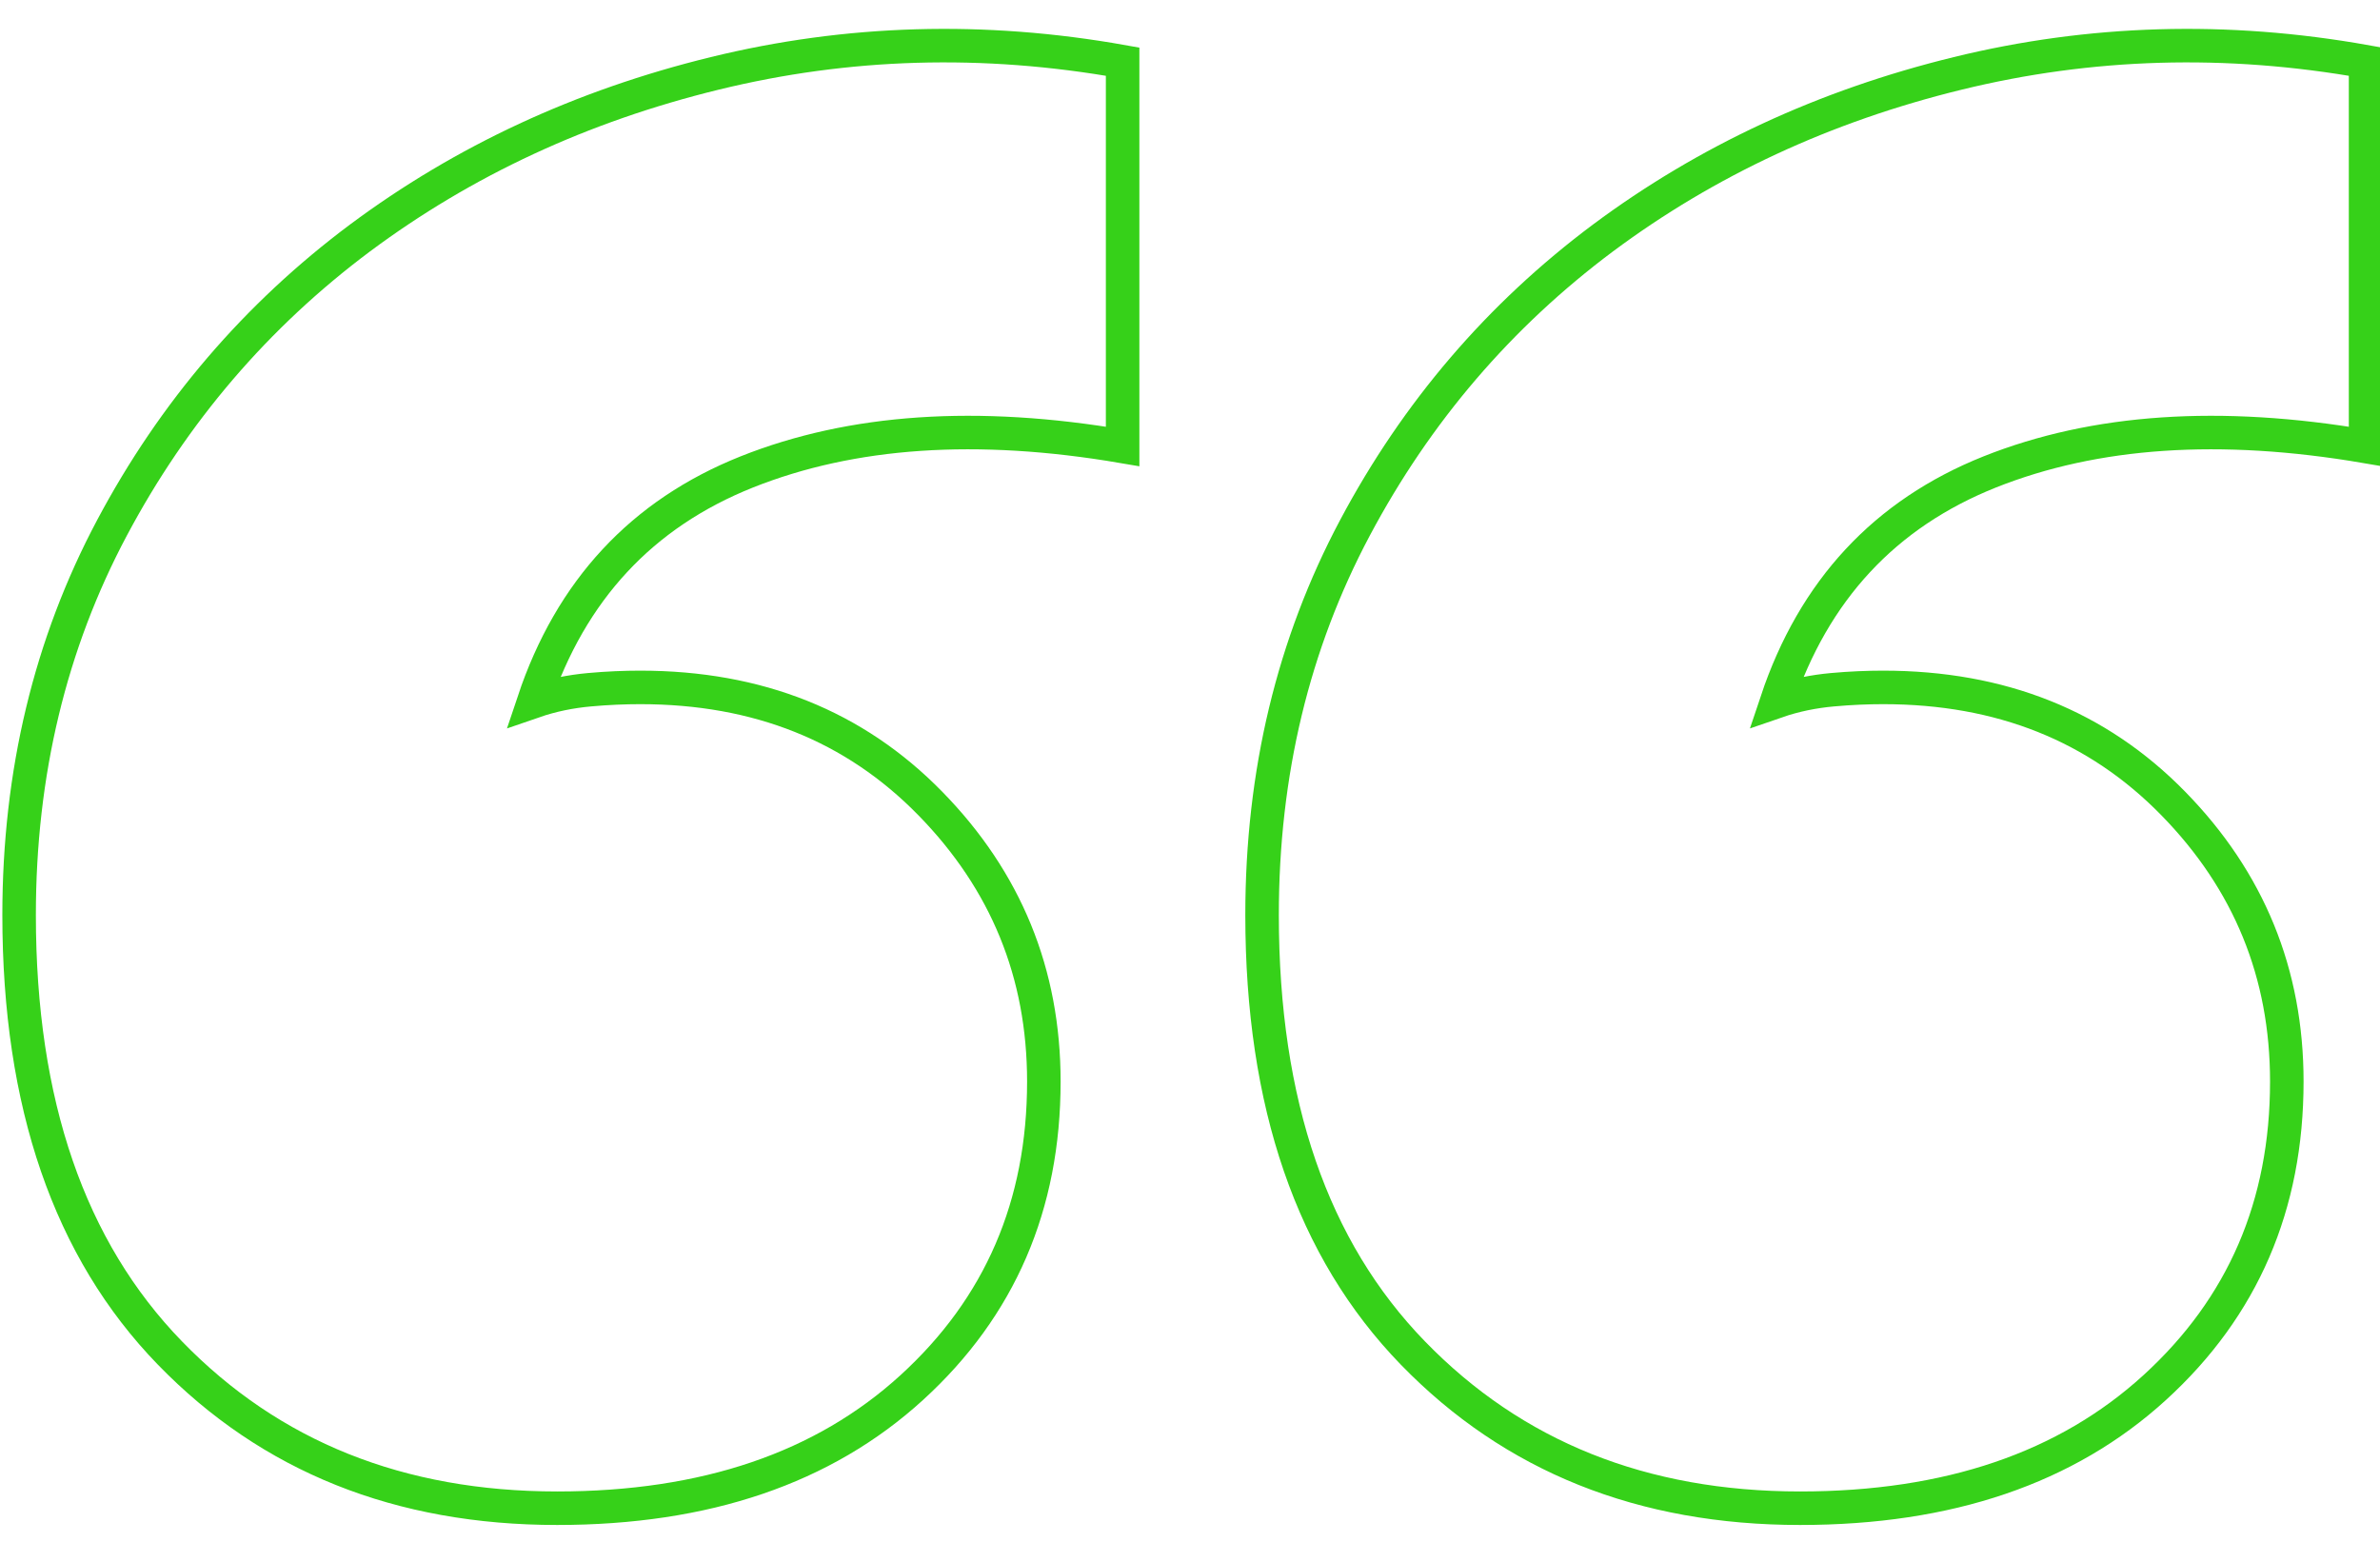
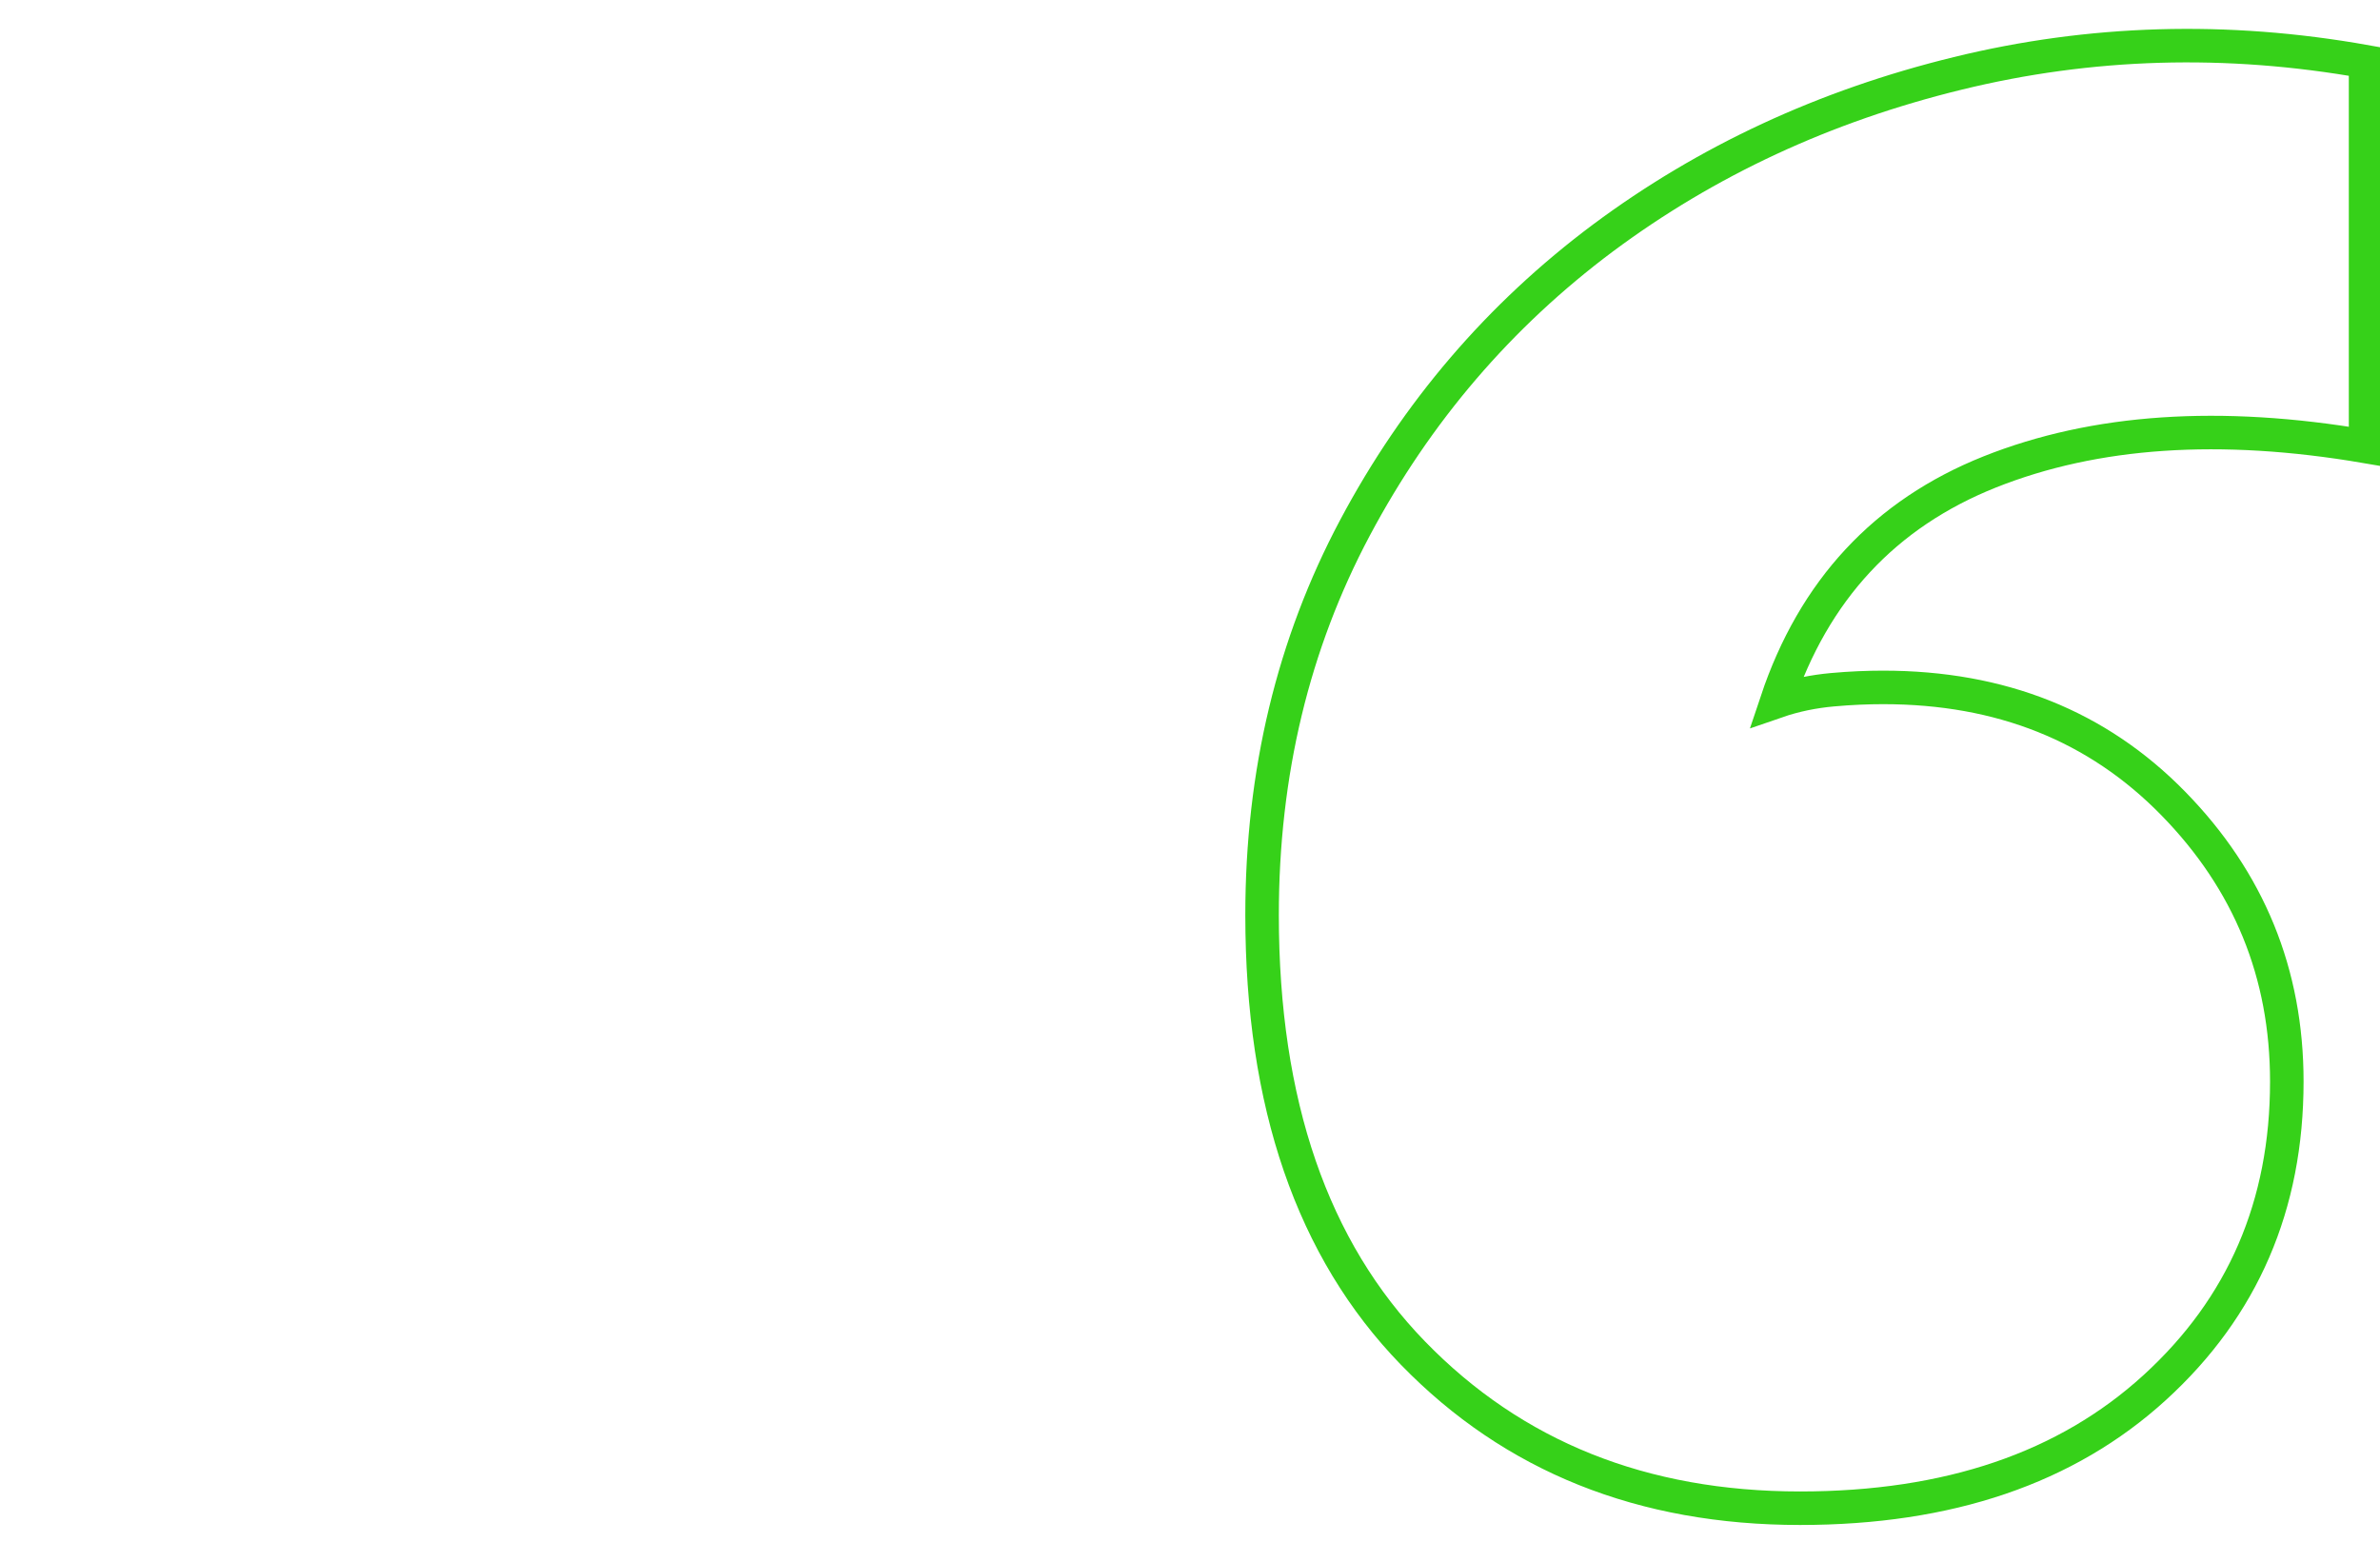
<svg xmlns="http://www.w3.org/2000/svg" id="Layer_1" width="71" height="46" viewBox="0 0 71 46">
  <defs>
    <style>.cls-1{fill:none;stroke:#36d119;stroke-miterlimit:10;}</style>
  </defs>
  <path class="cls-1" d="M53.7,45c4.43,0,7.95-1.2,10.58-3.6,2.63-2.4,3.94-5.44,3.94-9.13,0-3.23-1.13-5.99-3.39-8.3-2.26-2.31-5.14-3.46-8.65-3.46-.46,0-.97,.02-1.52,.07s-1.11,.16-1.66,.35c1.11-3.32,3.23-5.6,6.36-6.85,3.14-1.25,6.87-1.5,11.21-.76V1.84c-4.15-.74-8.21-.62-12.17,.35-3.97,.97-7.49,2.61-10.58,4.91-3.09,2.31-5.56,5.19-7.4,8.65-1.84,3.46-2.77,7.31-2.77,11.55,0,5.63,1.5,9.98,4.5,13.07,3,3.09,6.85,4.63,11.55,4.63Z" />
-   <path class="cls-1" d="M16.62,45c4.43,0,7.95-1.2,10.58-3.6,2.63-2.4,3.94-5.44,3.94-9.13,0-3.23-1.13-5.99-3.39-8.3-2.26-2.31-5.14-3.46-8.65-3.46-.46,0-.97,.02-1.52,.07s-1.11,.16-1.66,.35c1.11-3.32,3.23-5.6,6.36-6.85,3.14-1.25,6.87-1.5,11.21-.76V1.84c-4.15-.74-8.21-.62-12.17,.35-3.97,.97-7.49,2.61-10.58,4.91-3.09,2.31-5.56,5.19-7.4,8.65-1.84,3.46-2.77,7.31-2.77,11.55,0,5.63,1.5,9.98,4.5,13.07,3,3.09,6.85,4.63,11.55,4.63Z" />
</svg>